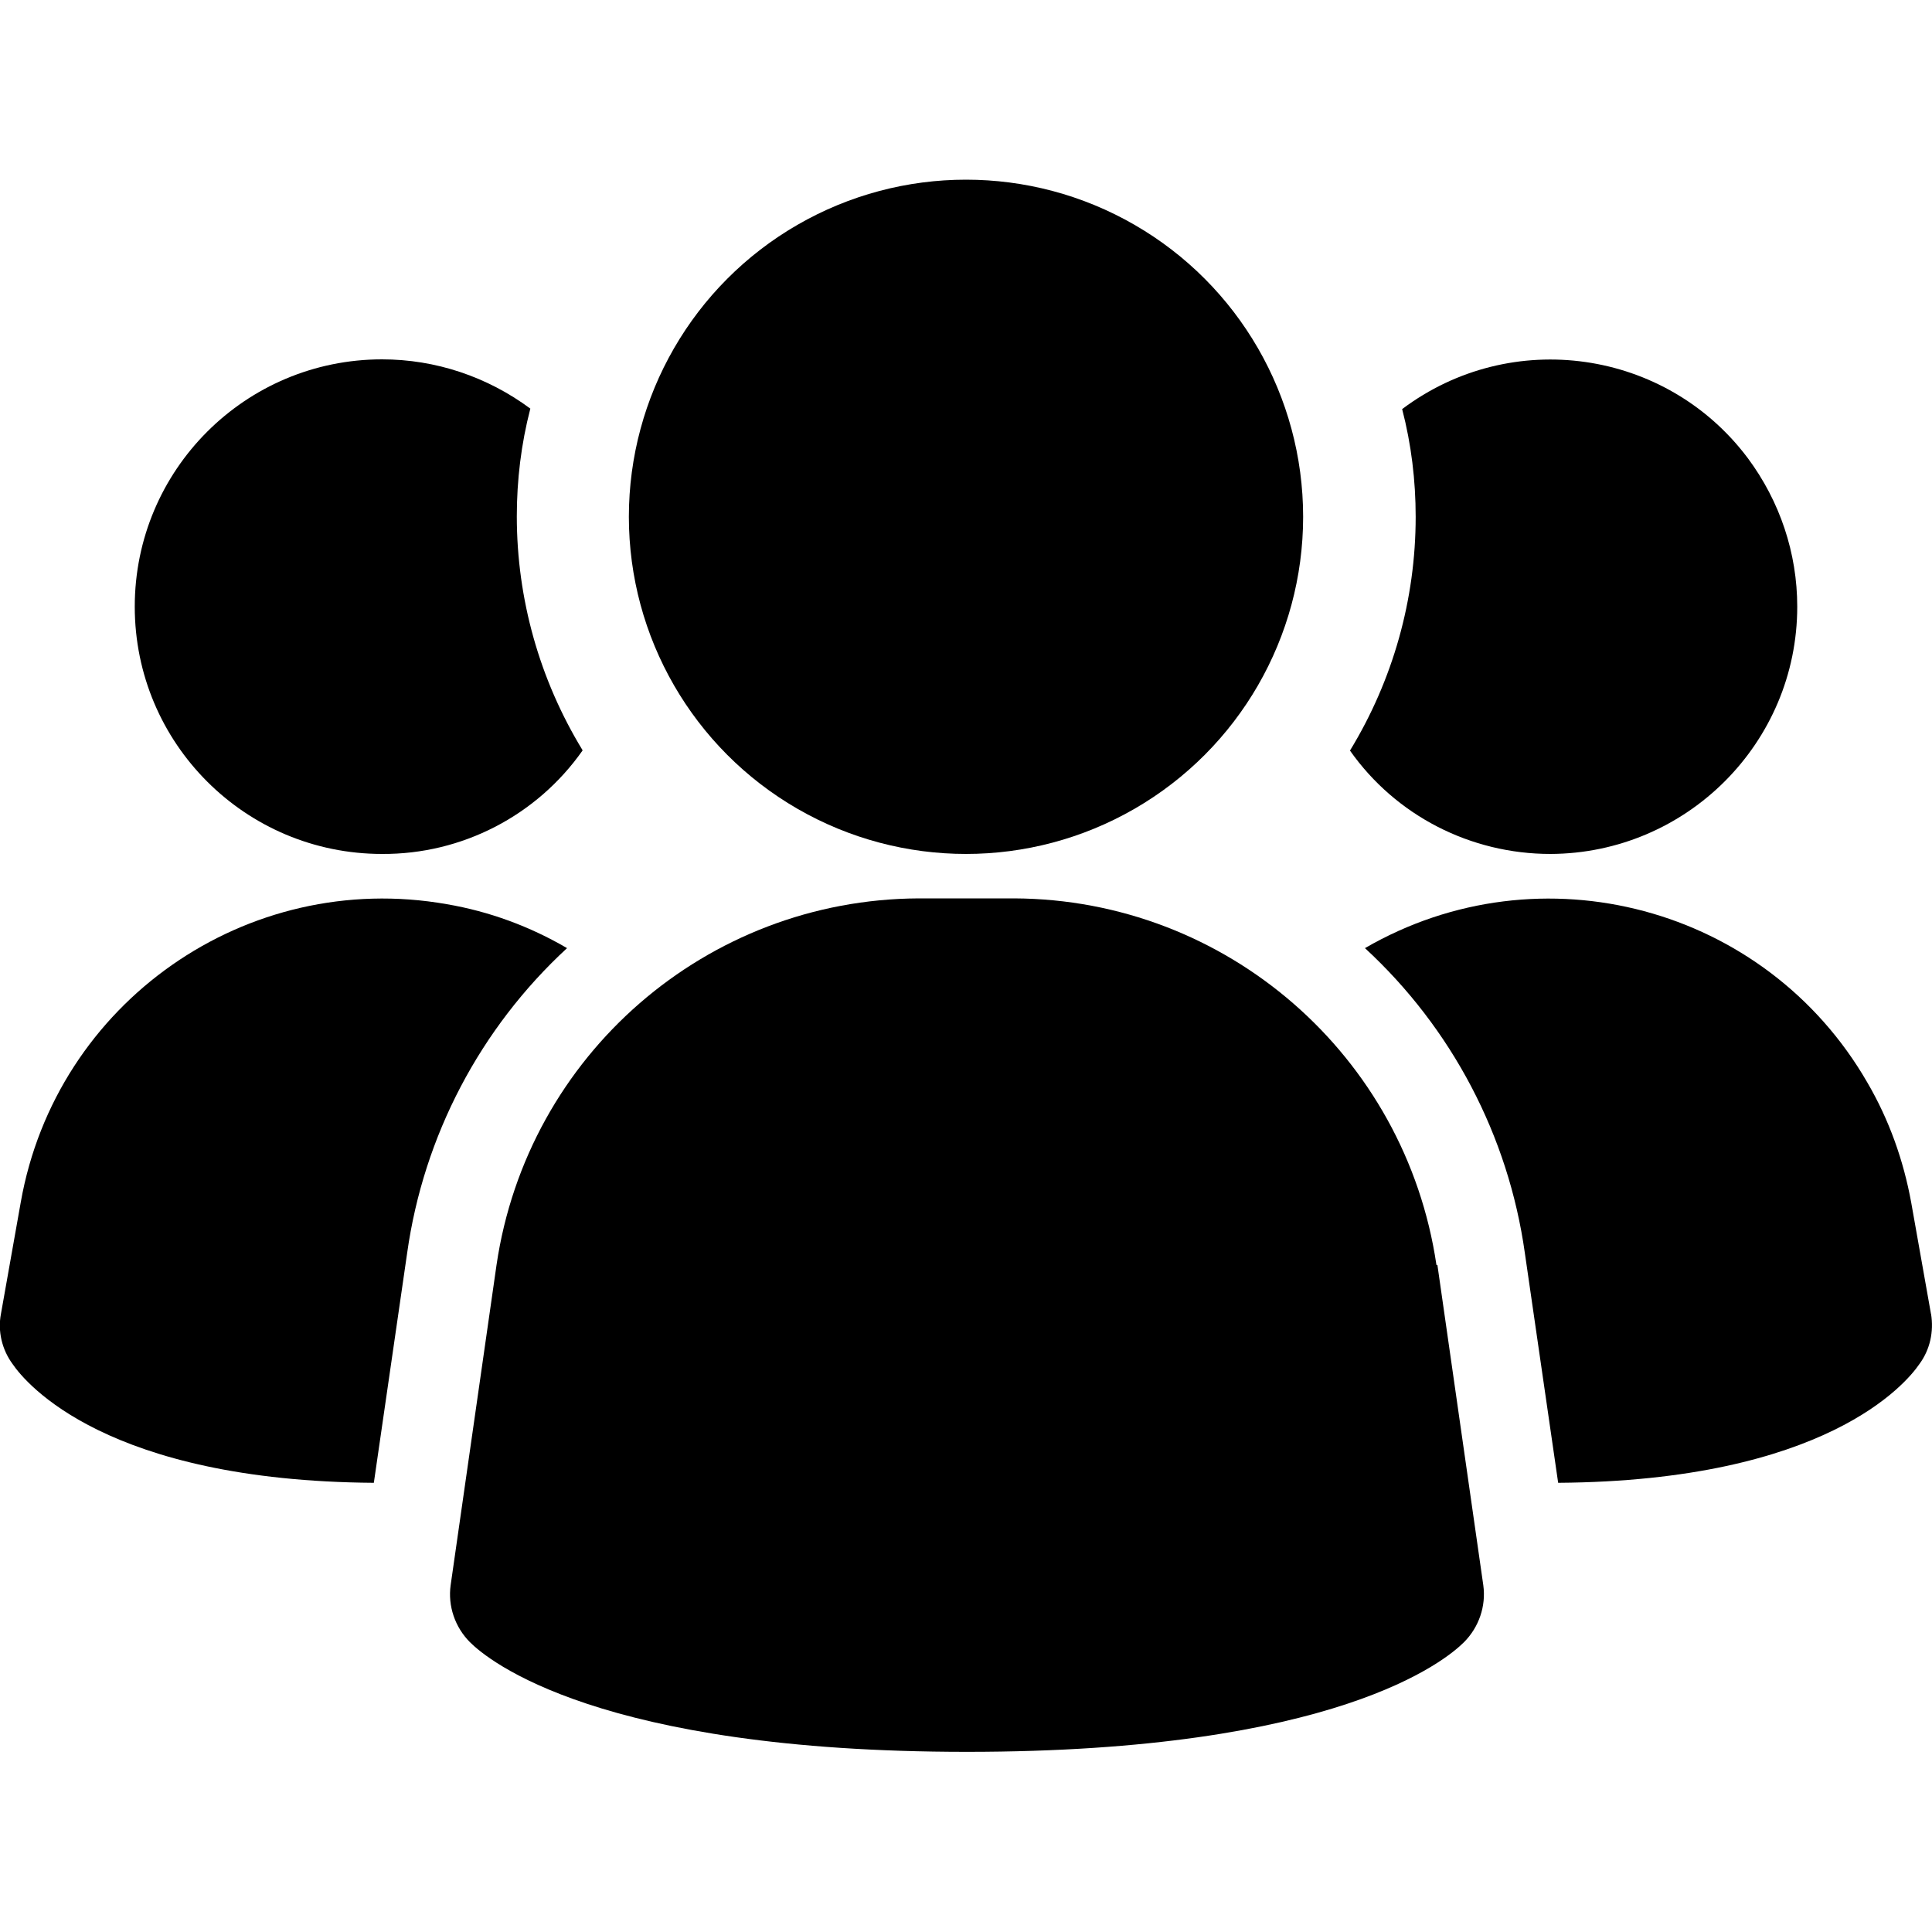
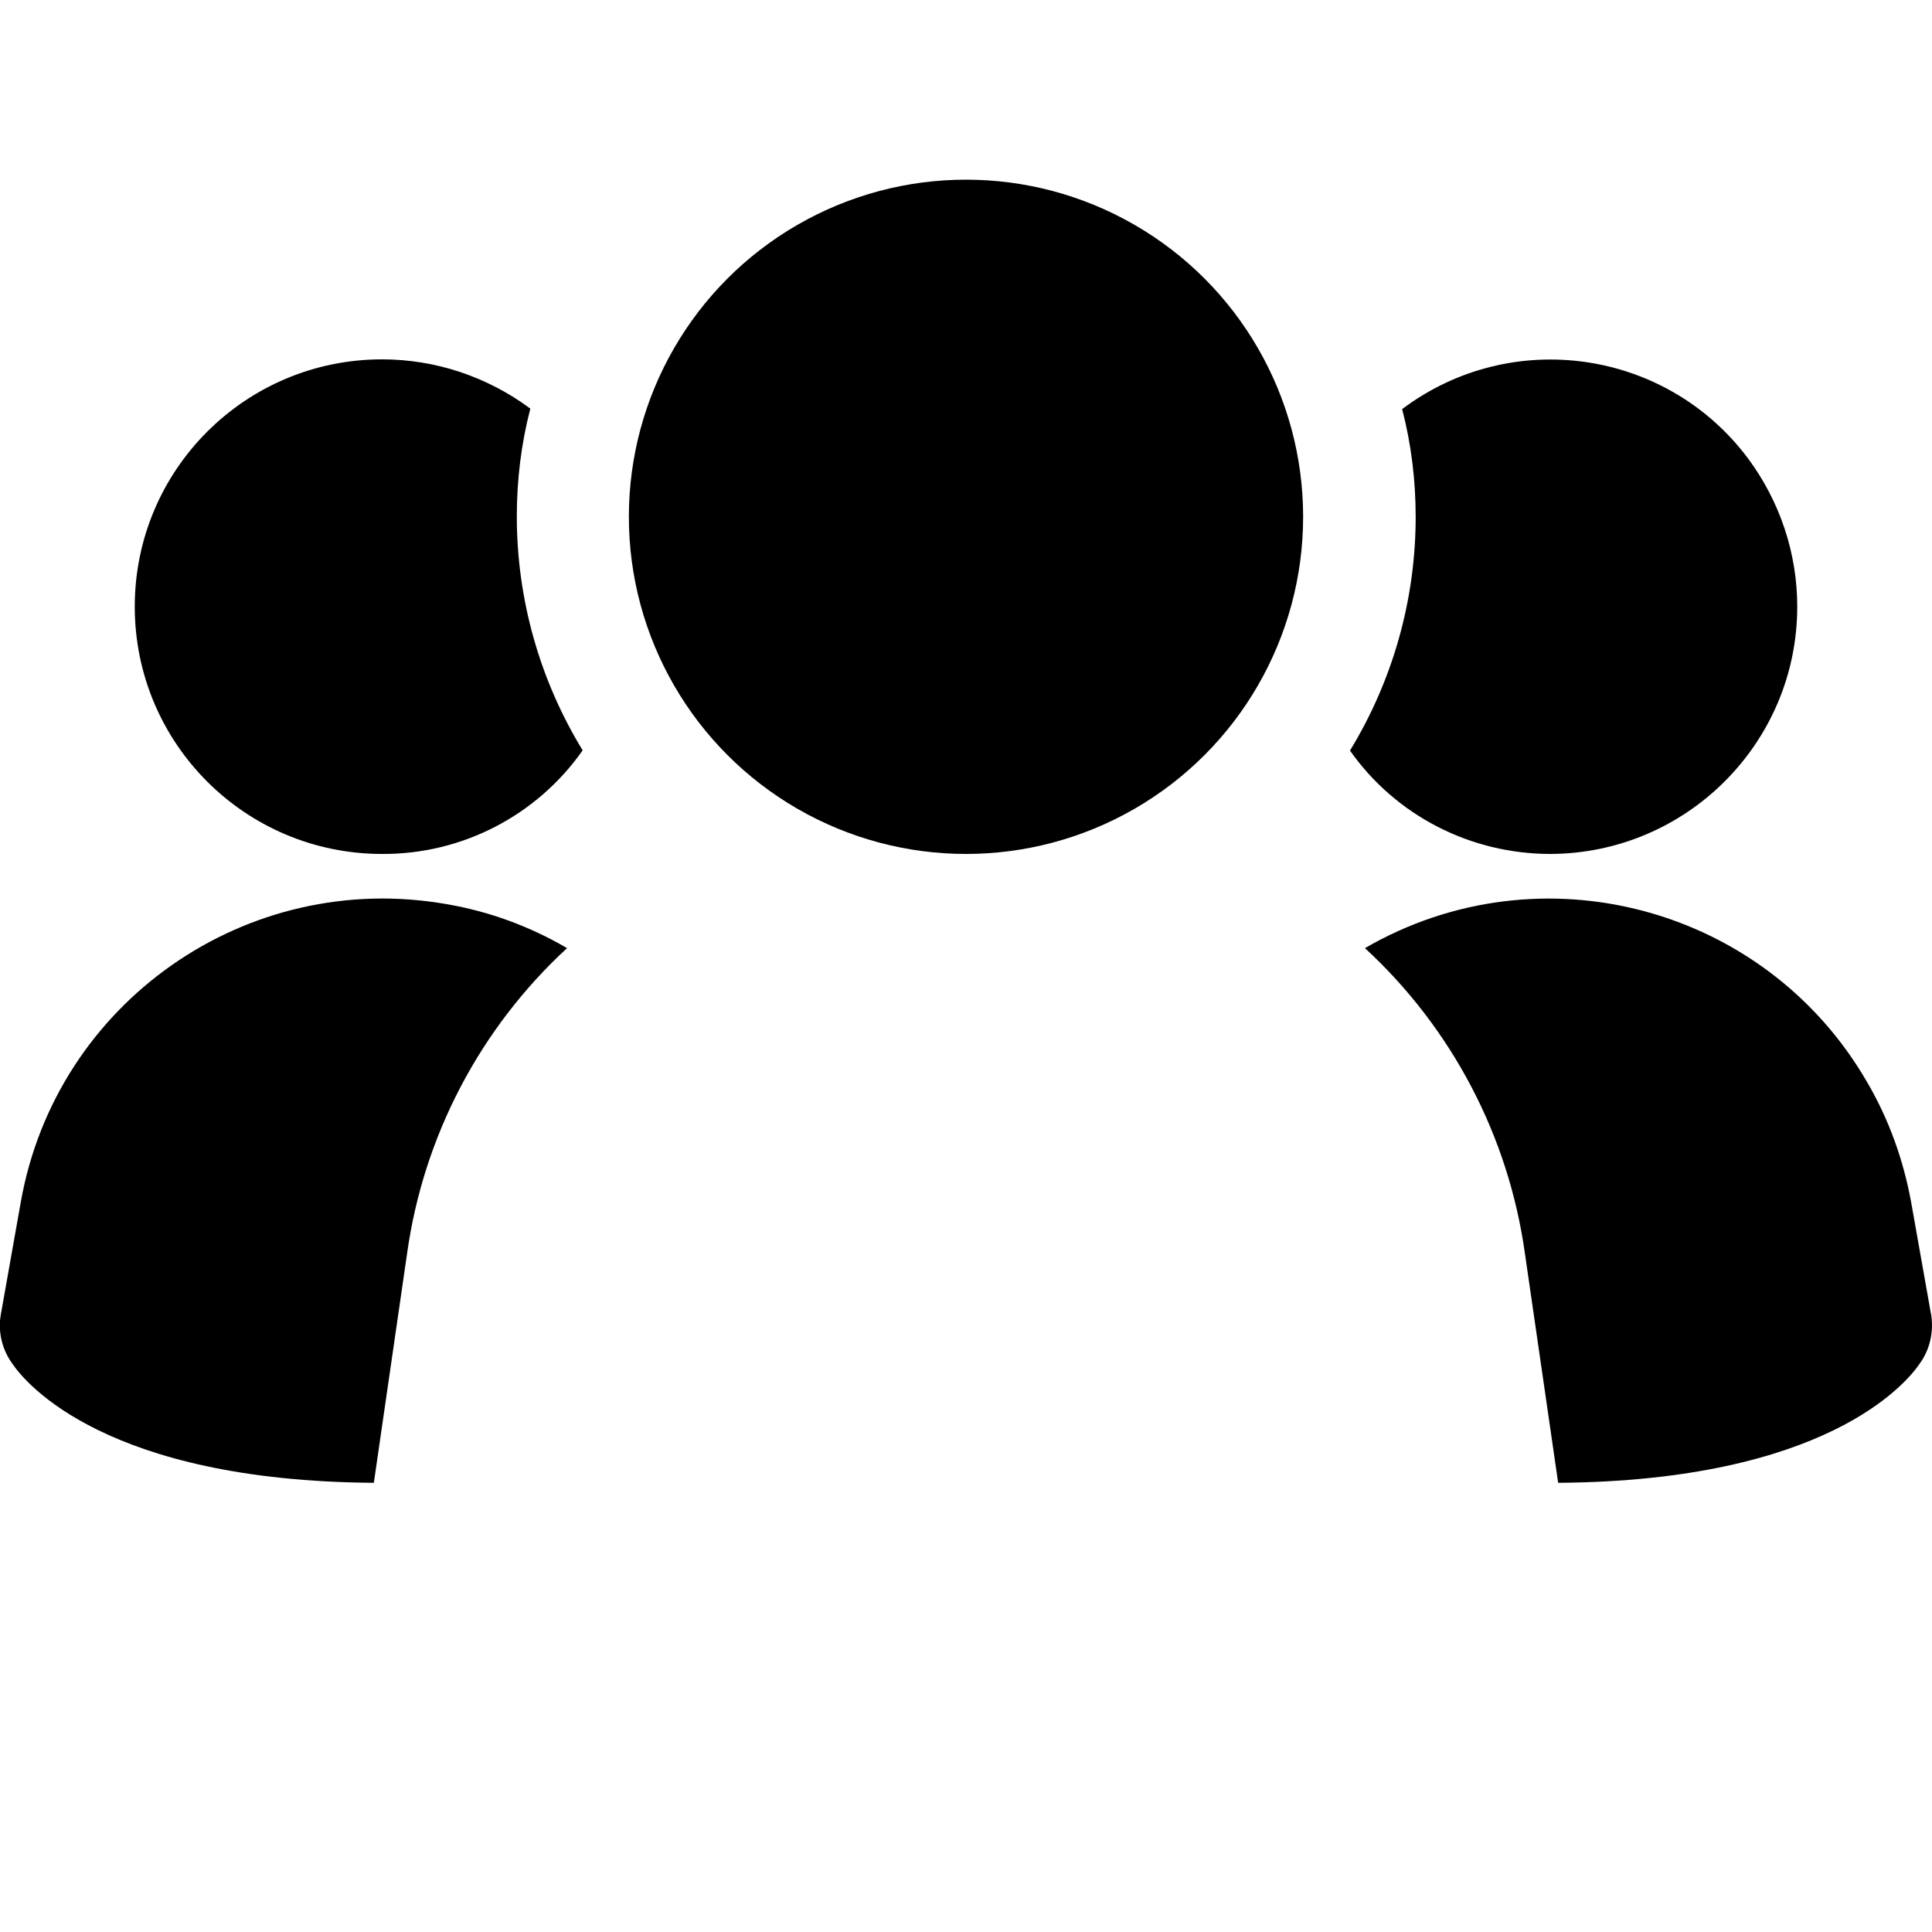
<svg xmlns="http://www.w3.org/2000/svg" id="Calque_1" data-name="Calque 1" viewBox="0 0 40 40">
-   <path d="M29.74,26.19c-.64-4.34-4.35-7.57-8.74-7.59h-1.98c-4.39.02-8.1,3.24-8.74,7.59l-.95,6.63c-.06.43.09.87.4,1.18.37.37,2.65,2.27,10.29,2.27s9.91-1.89,10.29-2.27c.31-.31.46-.75.4-1.18l-.95-6.63Z" />
  <path d="M11.74,19.63c-1.8,1.66-2.97,3.89-3.31,6.31l-.69,4.76c-5.53-.04-7.2-2.05-7.48-2.46-.22-.3-.31-.68-.24-1.04l.41-2.31c.73-4.14,4.68-6.9,8.82-6.17.88.15,1.72.46,2.49.91Z" />
  <path d="M39.98,27.2c.06.37-.02.74-.24,1.04-.28.41-1.95,2.42-7.48,2.46l-.69-4.76c-.34-2.42-1.51-4.65-3.31-6.31,3.64-2.11,8.3-.86,10.4,2.78.45.77.75,1.61.91,2.49l.41,2.31Z" />
  <path d="M12.06,15.54c-.95,1.35-2.5,2.15-4.15,2.14-2.83,0-5.12-2.29-5.12-5.12s2.29-5.12,5.12-5.12c1.11,0,2.18.36,3.07,1.02-.19.73-.28,1.48-.28,2.23,0,1.71.47,3.38,1.36,4.84Z" />
  <path d="M37.21,12.56c0,2.82-2.29,5.11-5.11,5.12,0,0,0,0,0,0-1.65,0-3.2-.79-4.15-2.14.89-1.46,1.36-3.13,1.36-4.84,0-.75-.09-1.5-.28-2.23,2.26-1.7,5.47-1.24,7.16,1.02.66.89,1.02,1.96,1.02,3.07Z" />
  <circle cx="20" cy="10.7" r="6.98" />
</svg>